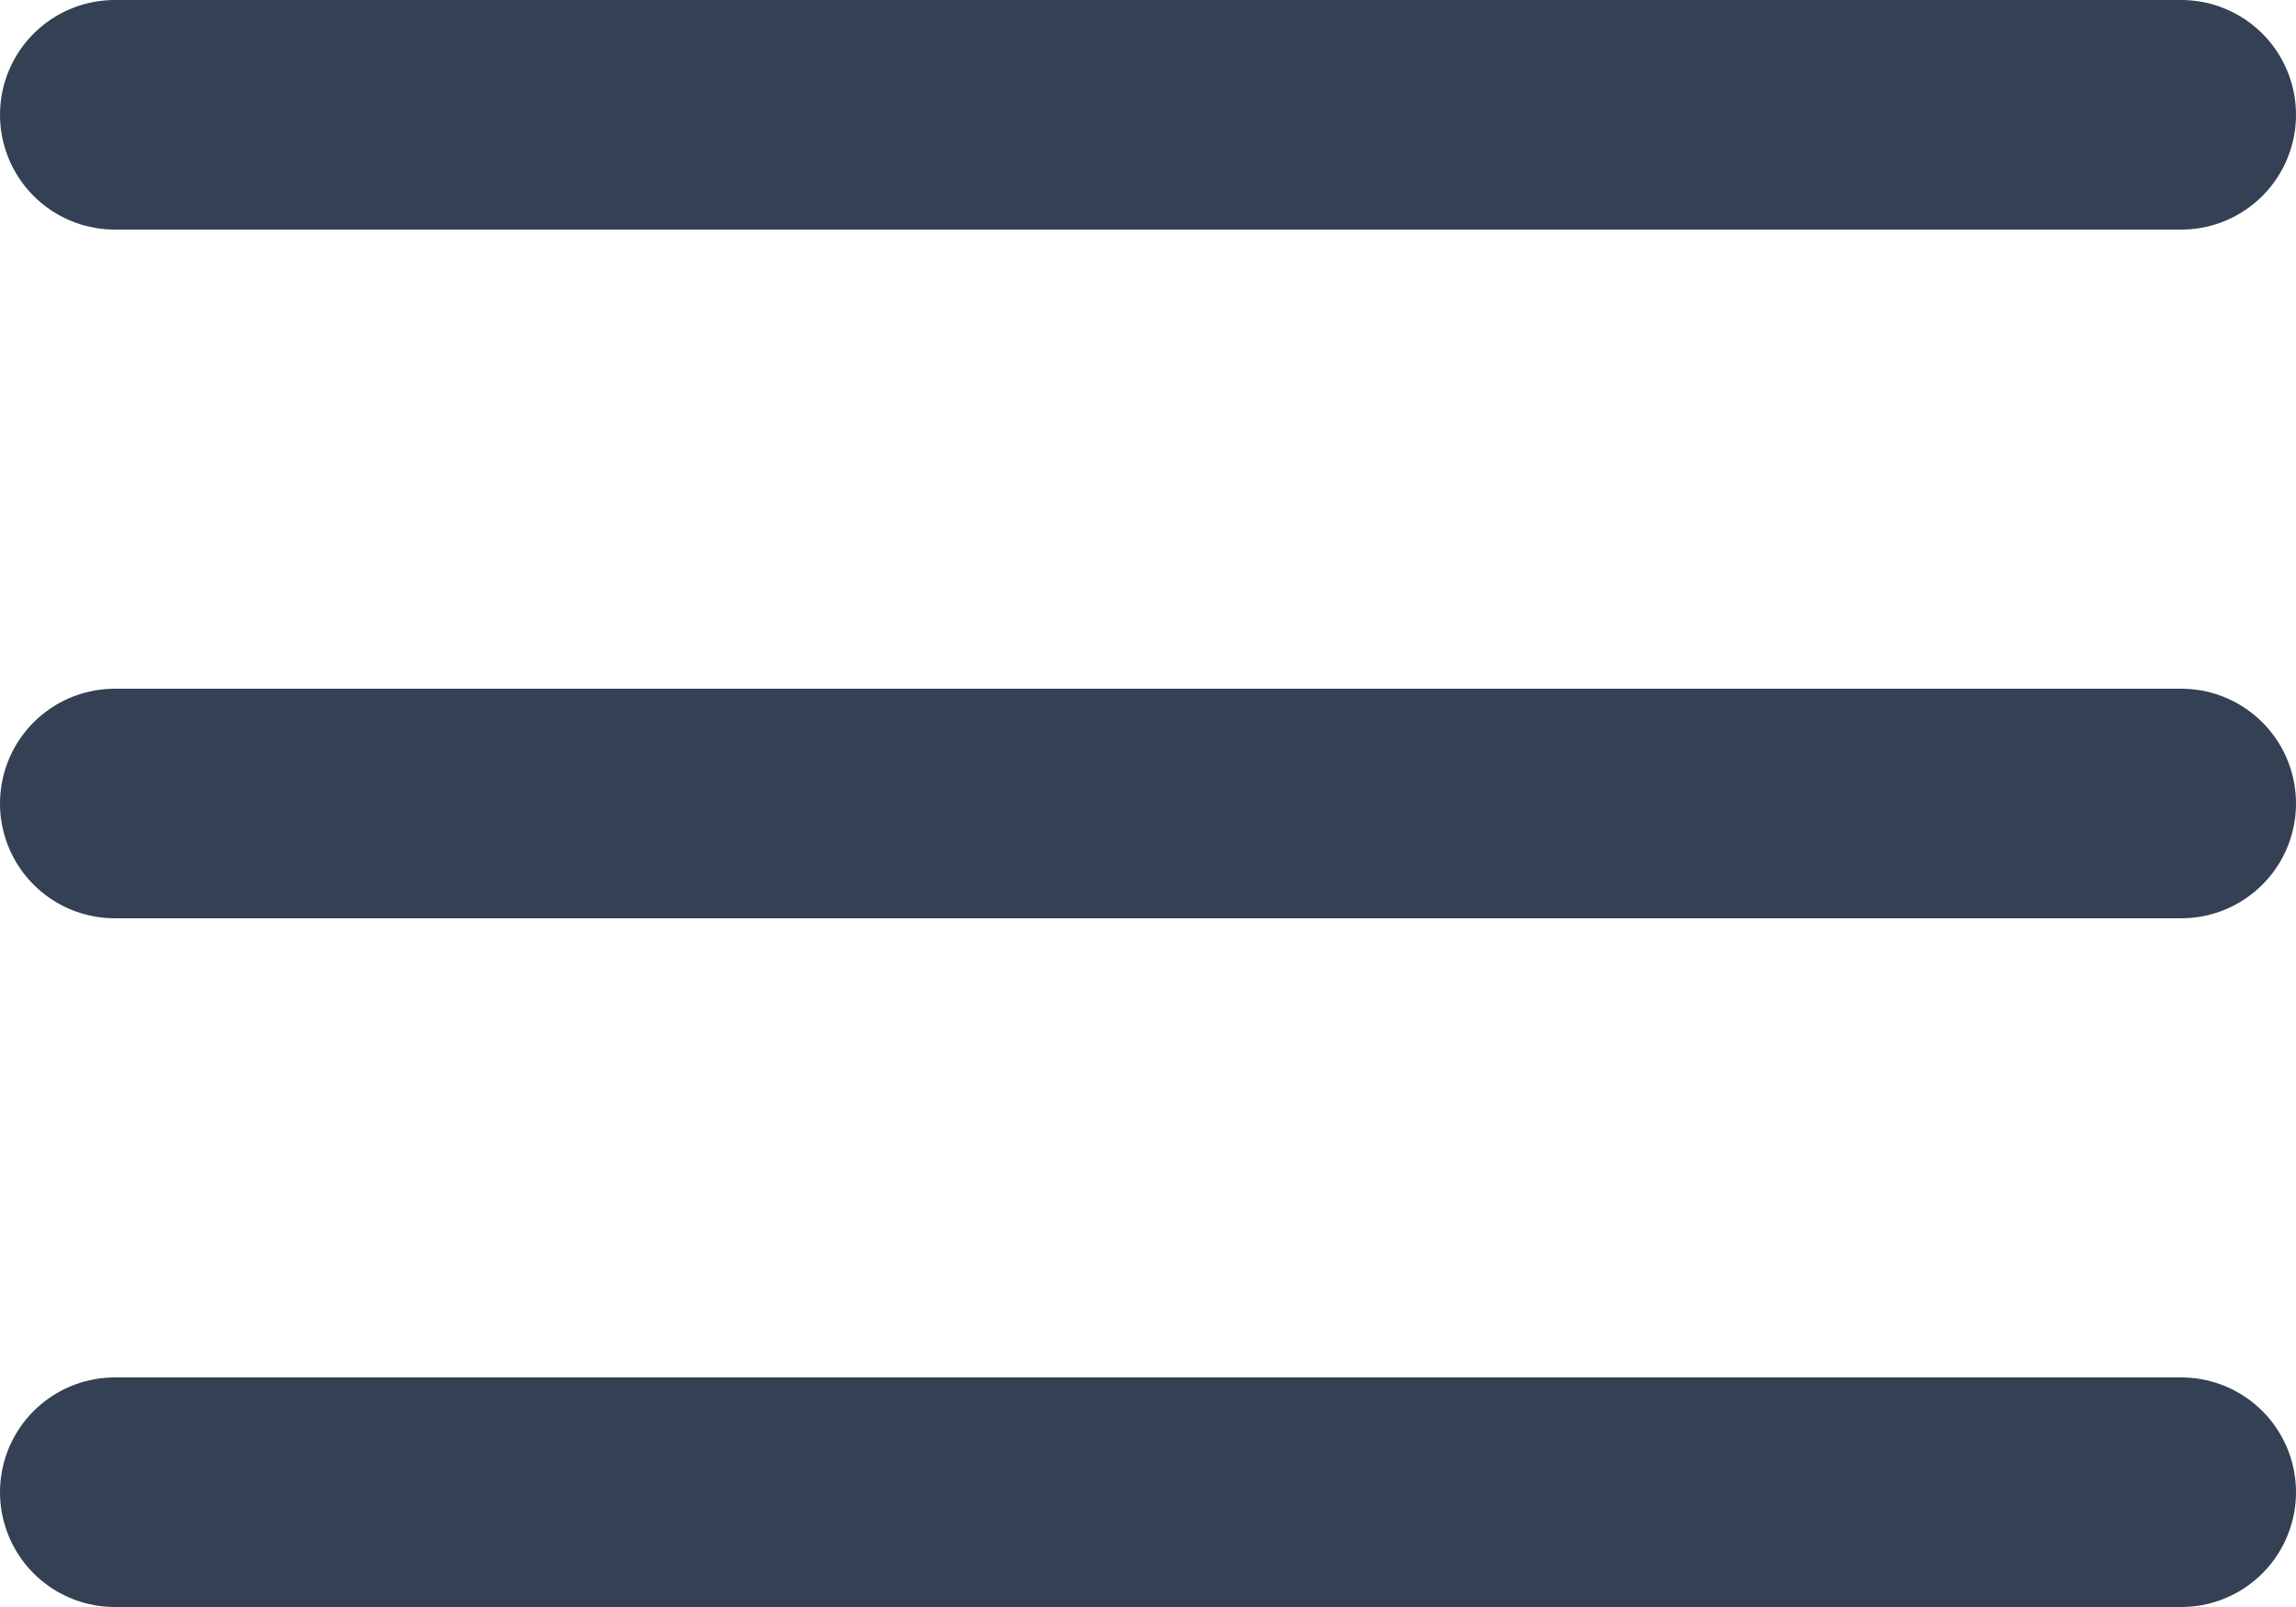
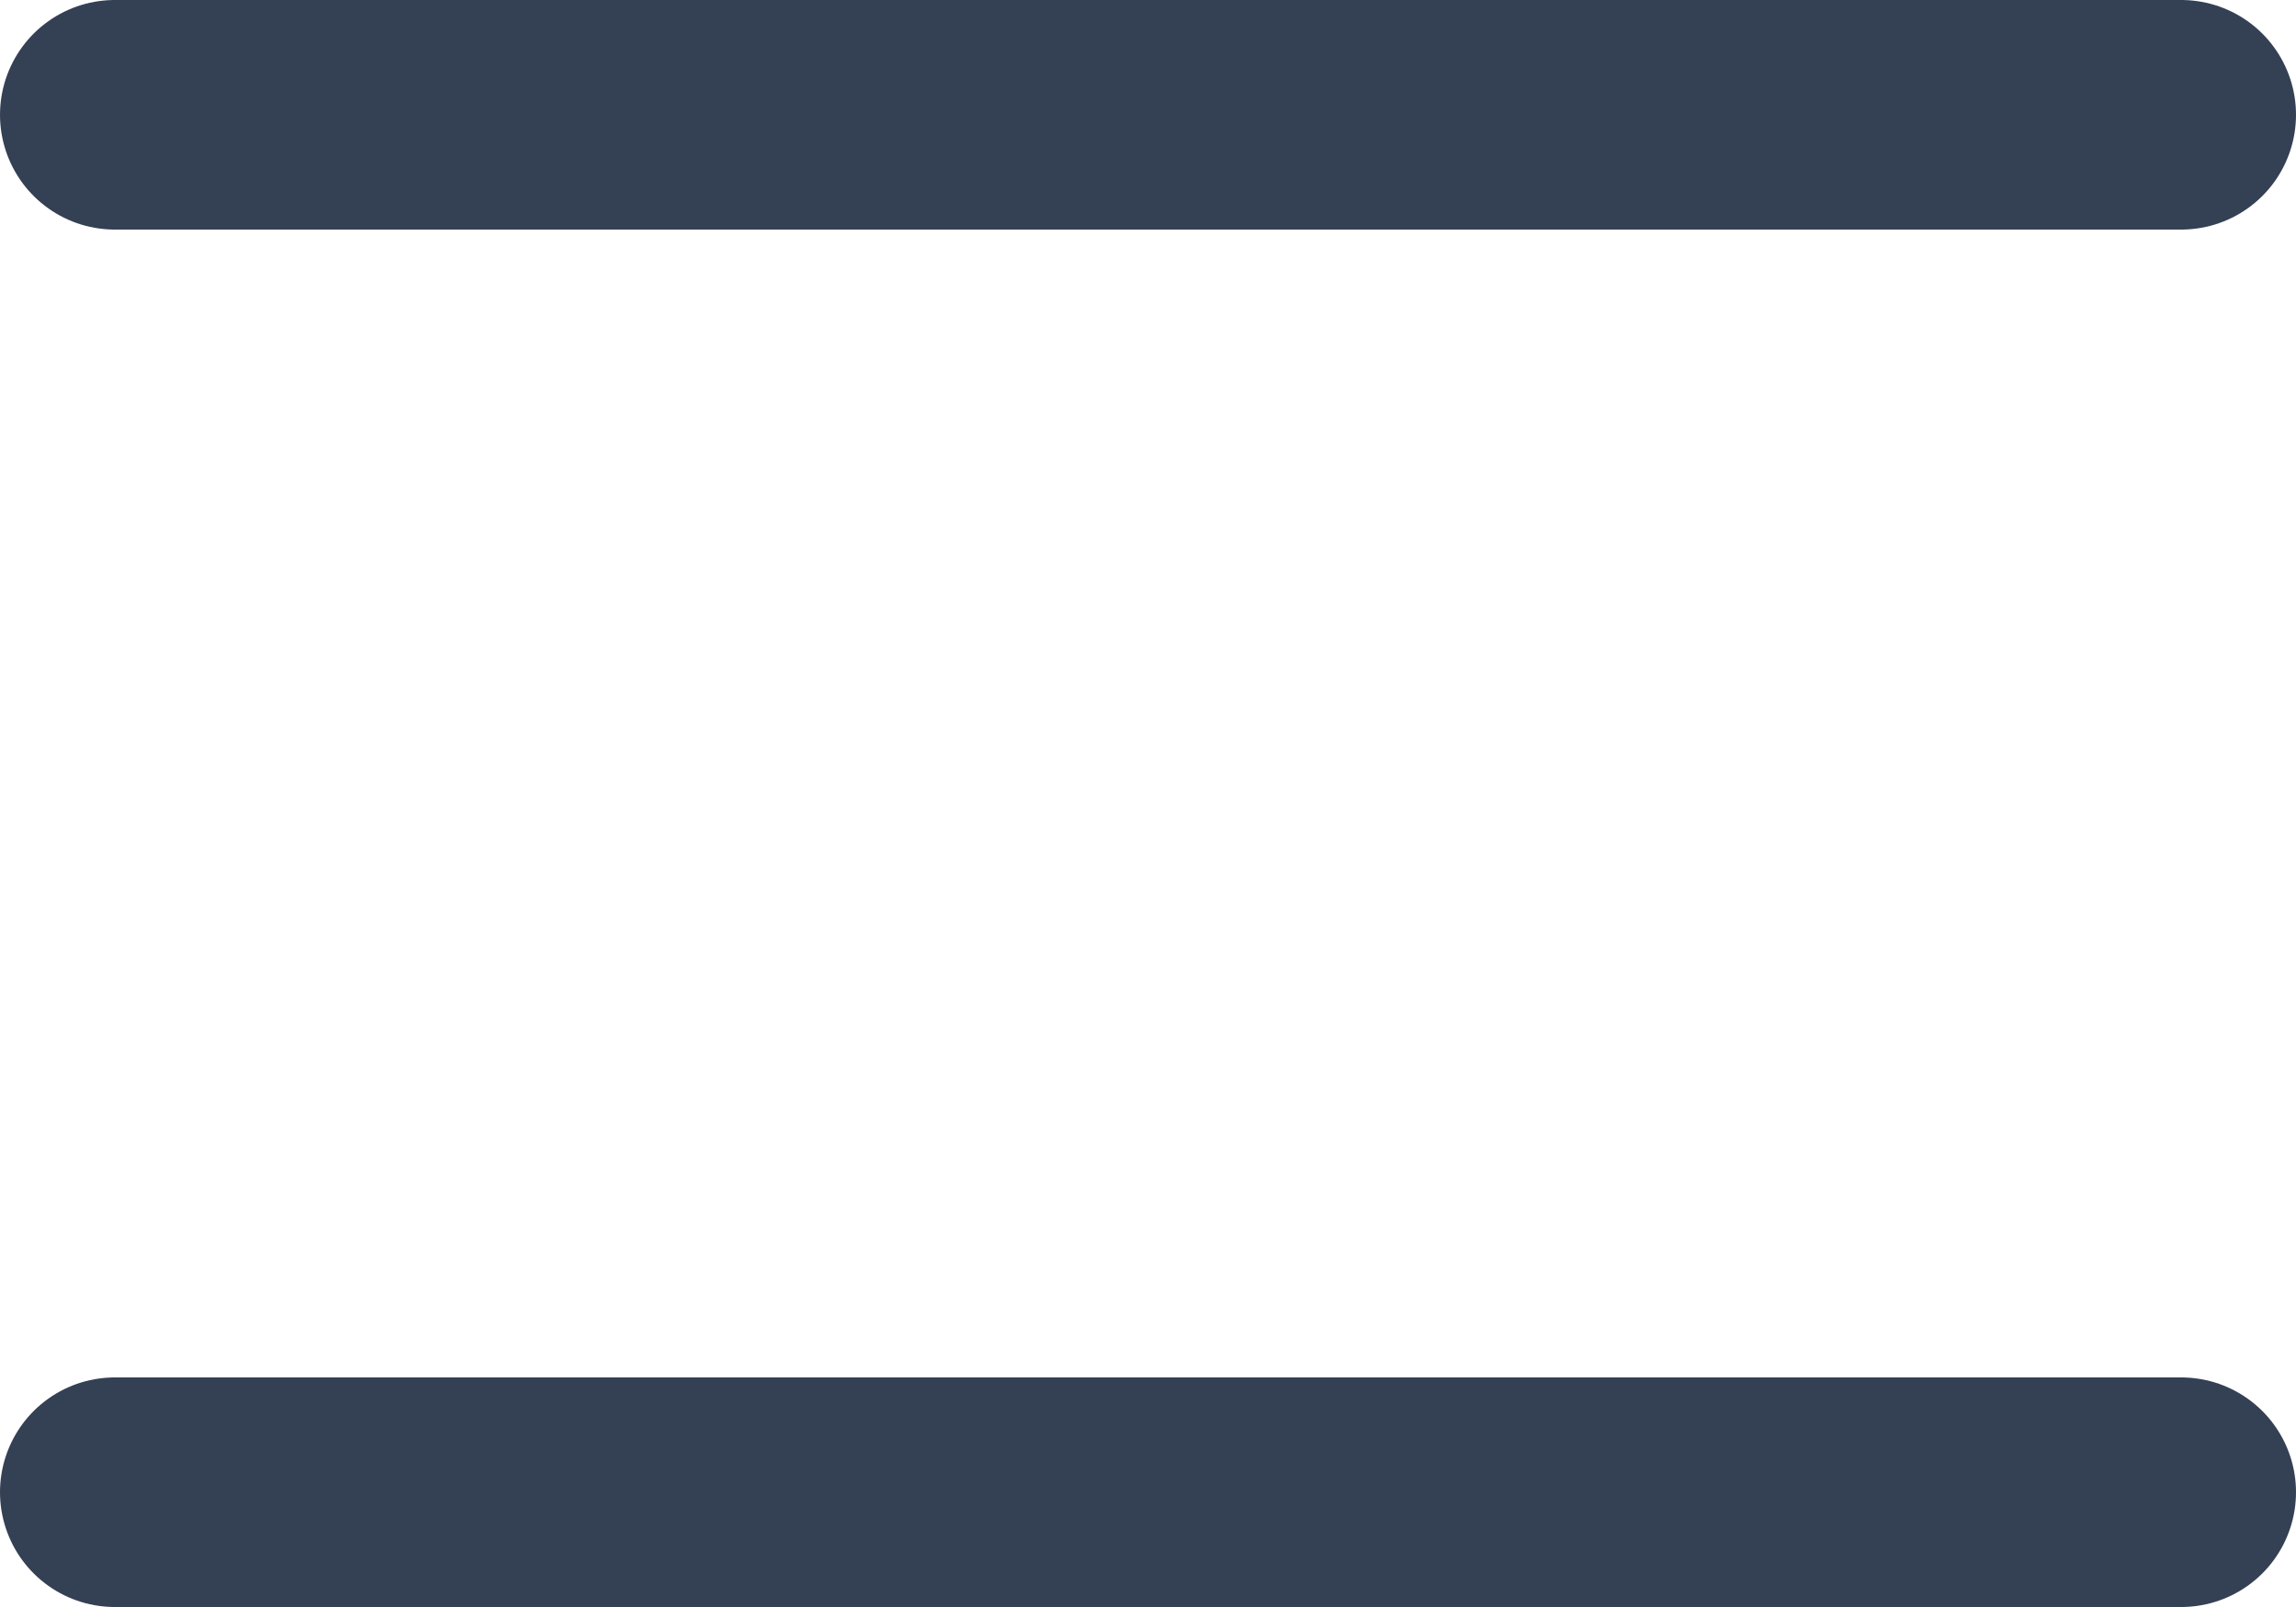
<svg xmlns="http://www.w3.org/2000/svg" width="20" height="14" viewBox="0 0 20 14" fill="none">
-   <path d="M1 7H19M1 1H19M1 13H19" stroke="#344054" stroke-width="2" stroke-linecap="round" stroke-linejoin="round" />
+   <path d="M1 7M1 1H19M1 13H19" stroke="#344054" stroke-width="2" stroke-linecap="round" stroke-linejoin="round" />
</svg>